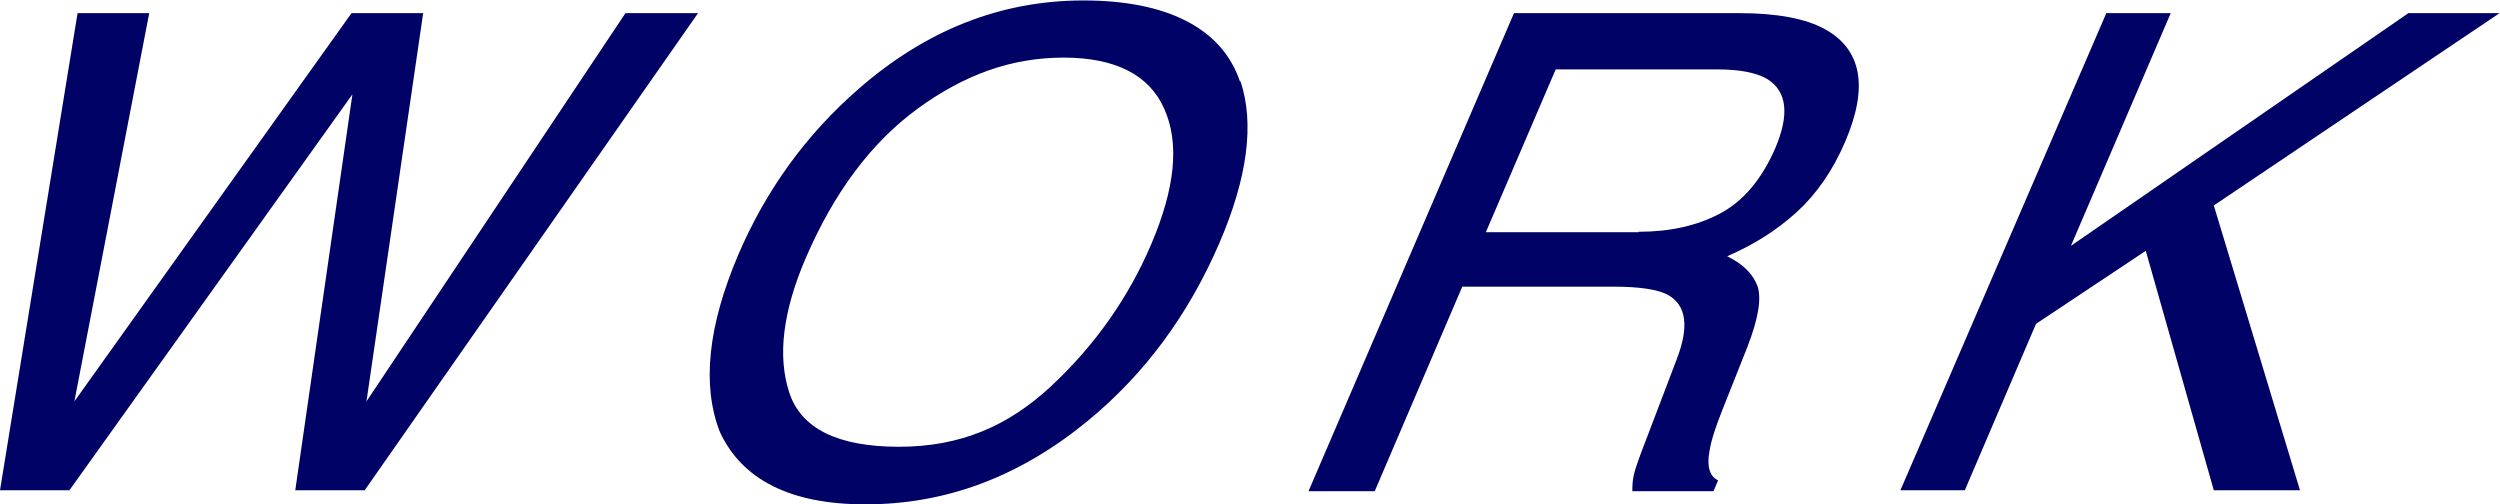
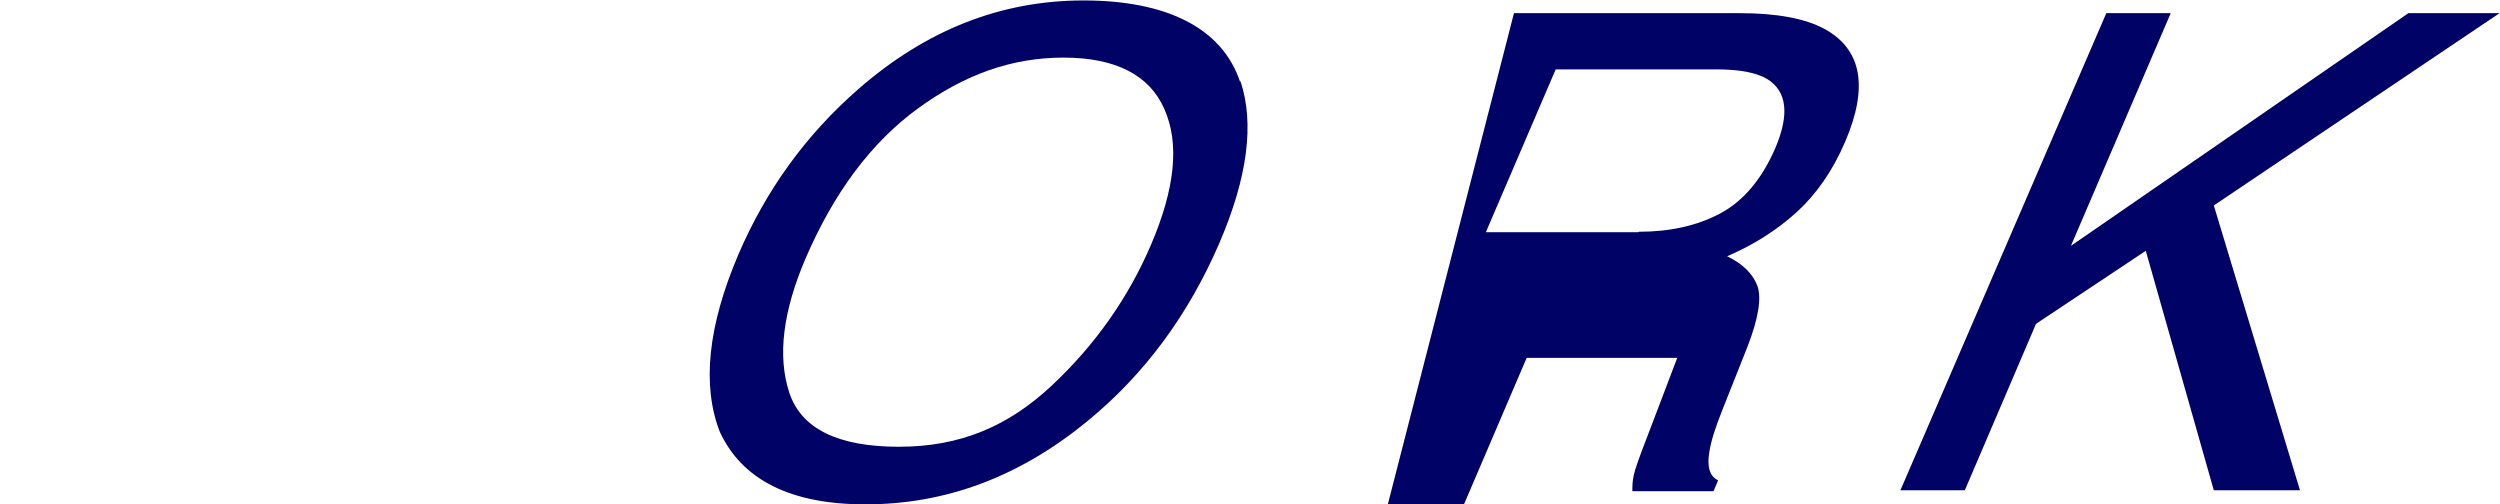
<svg xmlns="http://www.w3.org/2000/svg" id="_レイヤー_2" viewBox="0 0 55.12 11.12">
  <defs>
    <style>.cls-1{fill:#000266;}</style>
  </defs>
  <g id="_レイヤー_1-2">
    <g>
-       <path class="cls-1" d="m3.29.29l-1.65,8.56L7.75.29h1.58l-1.25,8.56L13.79.29h1.6l-7.35,10.52h-1.53l1.26-8.73L1.53,10.81H0L1.71.29h1.58Z" />
      <path class="cls-1" d="m27.35,1.79c.31.93.16,2.12-.47,3.58-.68,1.57-1.64,2.88-2.91,3.92-1.49,1.22-3.11,1.83-4.89,1.83-1.65,0-2.72-.54-3.21-1.6-.4-1.03-.26-2.34.41-3.91.61-1.42,1.49-2.64,2.65-3.65,1.49-1.3,3.14-1.95,4.96-1.95s3.05.6,3.45,1.79Zm-1.97,3.6c.53-1.24.63-2.23.29-2.99-.33-.75-1.08-1.13-2.22-1.13s-2.18.37-3.21,1.12-1.85,1.85-2.48,3.31c-.5,1.17-.62,2.15-.36,2.95.26.8,1.07,1.2,2.42,1.2s2.41-.45,3.37-1.35c.96-.9,1.69-1.94,2.19-3.11Z" />
-       <path class="cls-1" d="m33.38.29h4.98c.82,0,1.45.12,1.87.35.82.45.97,1.28.45,2.49-.27.63-.63,1.15-1.07,1.55-.44.4-.95.72-1.53.97.35.17.57.39.67.66.09.27.02.71-.22,1.33l-.56,1.41c-.16.4-.25.7-.28.9-.06.33,0,.55.19.64l-.1.24h-1.79c0-.09,0-.21.03-.35.03-.14.13-.42.29-.83l.67-1.76c.26-.69.2-1.15-.19-1.38-.23-.13-.64-.19-1.23-.19h-3.32l-1.93,4.51h-1.46L33.38.29Zm2.75,4.82c.68,0,1.28-.13,1.79-.4s.92-.75,1.22-1.44c.32-.75.26-1.26-.18-1.53-.24-.14-.61-.21-1.1-.21h-3.56l-1.54,3.59h3.37Z" />
+       <path class="cls-1" d="m33.38.29h4.98c.82,0,1.45.12,1.87.35.82.45.97,1.28.45,2.49-.27.63-.63,1.15-1.07,1.55-.44.4-.95.72-1.53.97.35.17.57.39.67.66.09.27.02.71-.22,1.33l-.56,1.41c-.16.4-.25.7-.28.9-.06.33,0,.55.19.64l-.1.24h-1.79c0-.09,0-.21.03-.35.03-.14.13-.42.29-.83l.67-1.76h-3.32l-1.93,4.51h-1.46L33.38.29Zm2.75,4.82c.68,0,1.28-.13,1.79-.4s.92-.75,1.22-1.44c.32-.75.26-1.26-.18-1.53-.24-.14-.61-.21-1.1-.21h-3.56l-1.54,3.59h3.37Z" />
      <path class="cls-1" d="m46.44.29h1.42l-2.2,5.13L53.1.29h2.01l-6.3,4.24,1.9,6.28h-1.9l-1.5-5.28-2.42,1.61-1.57,3.67h-1.42L46.44.29Z" />
    </g>
  </g>
</svg>